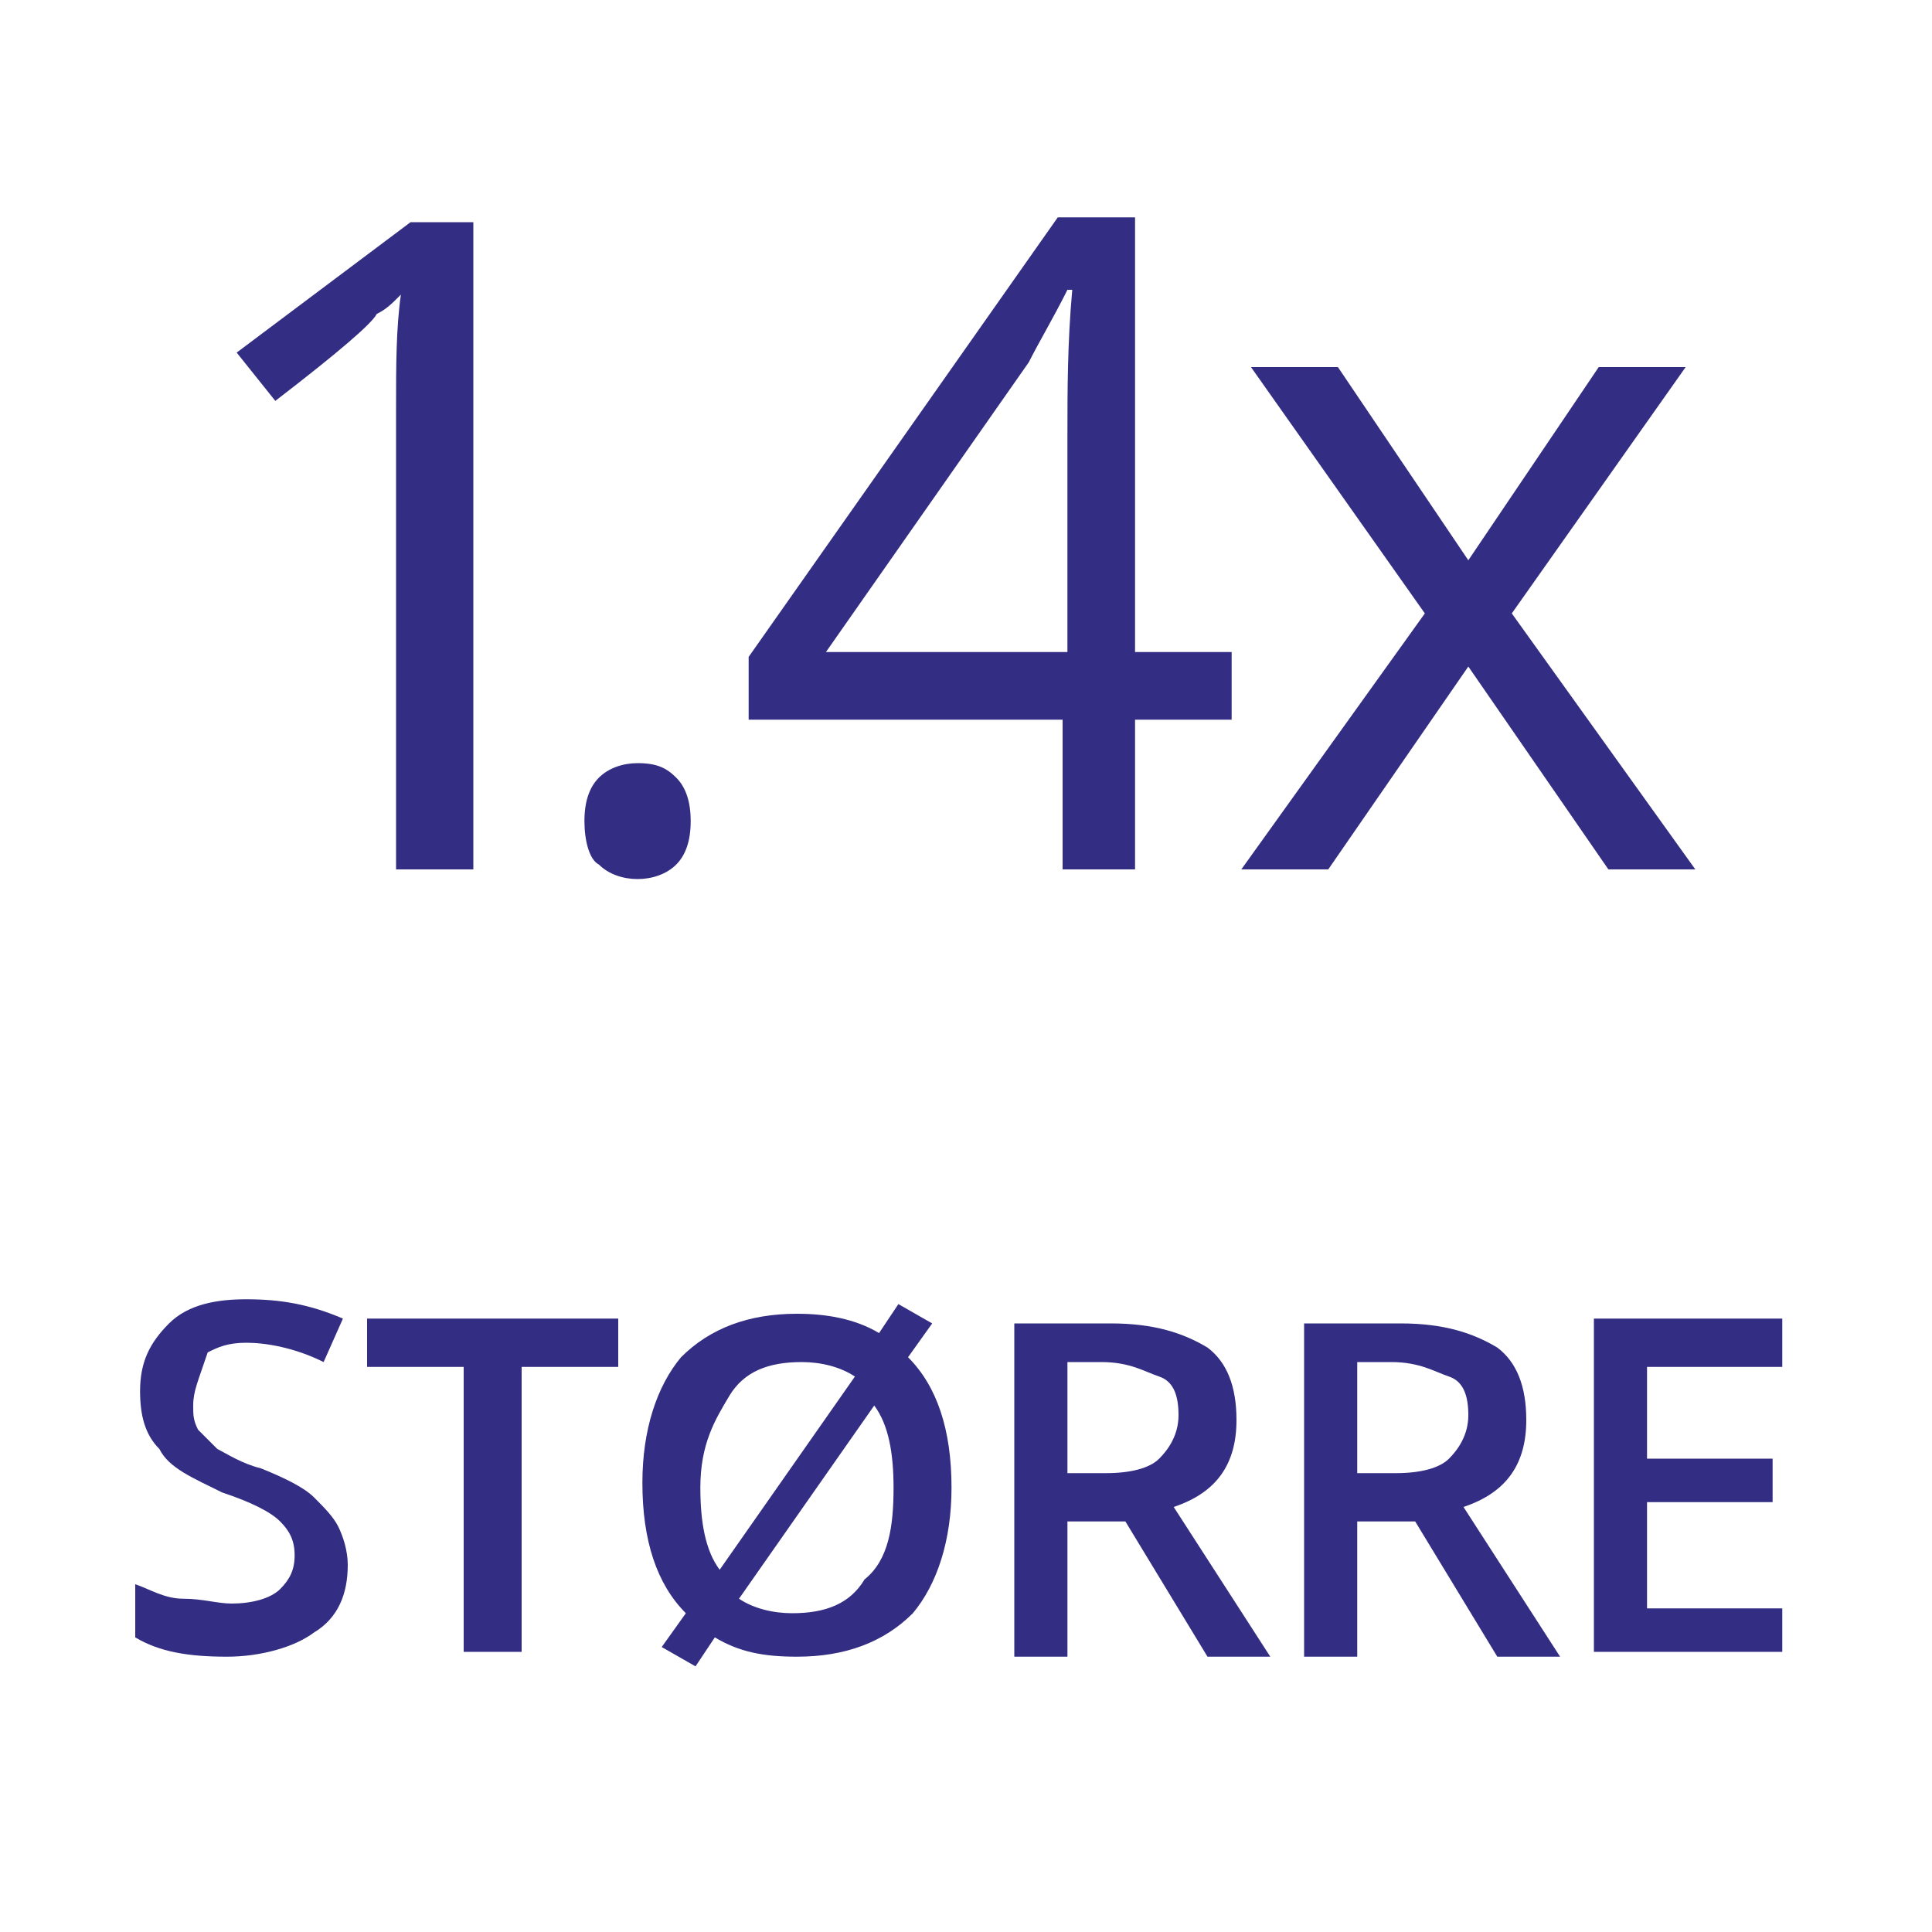
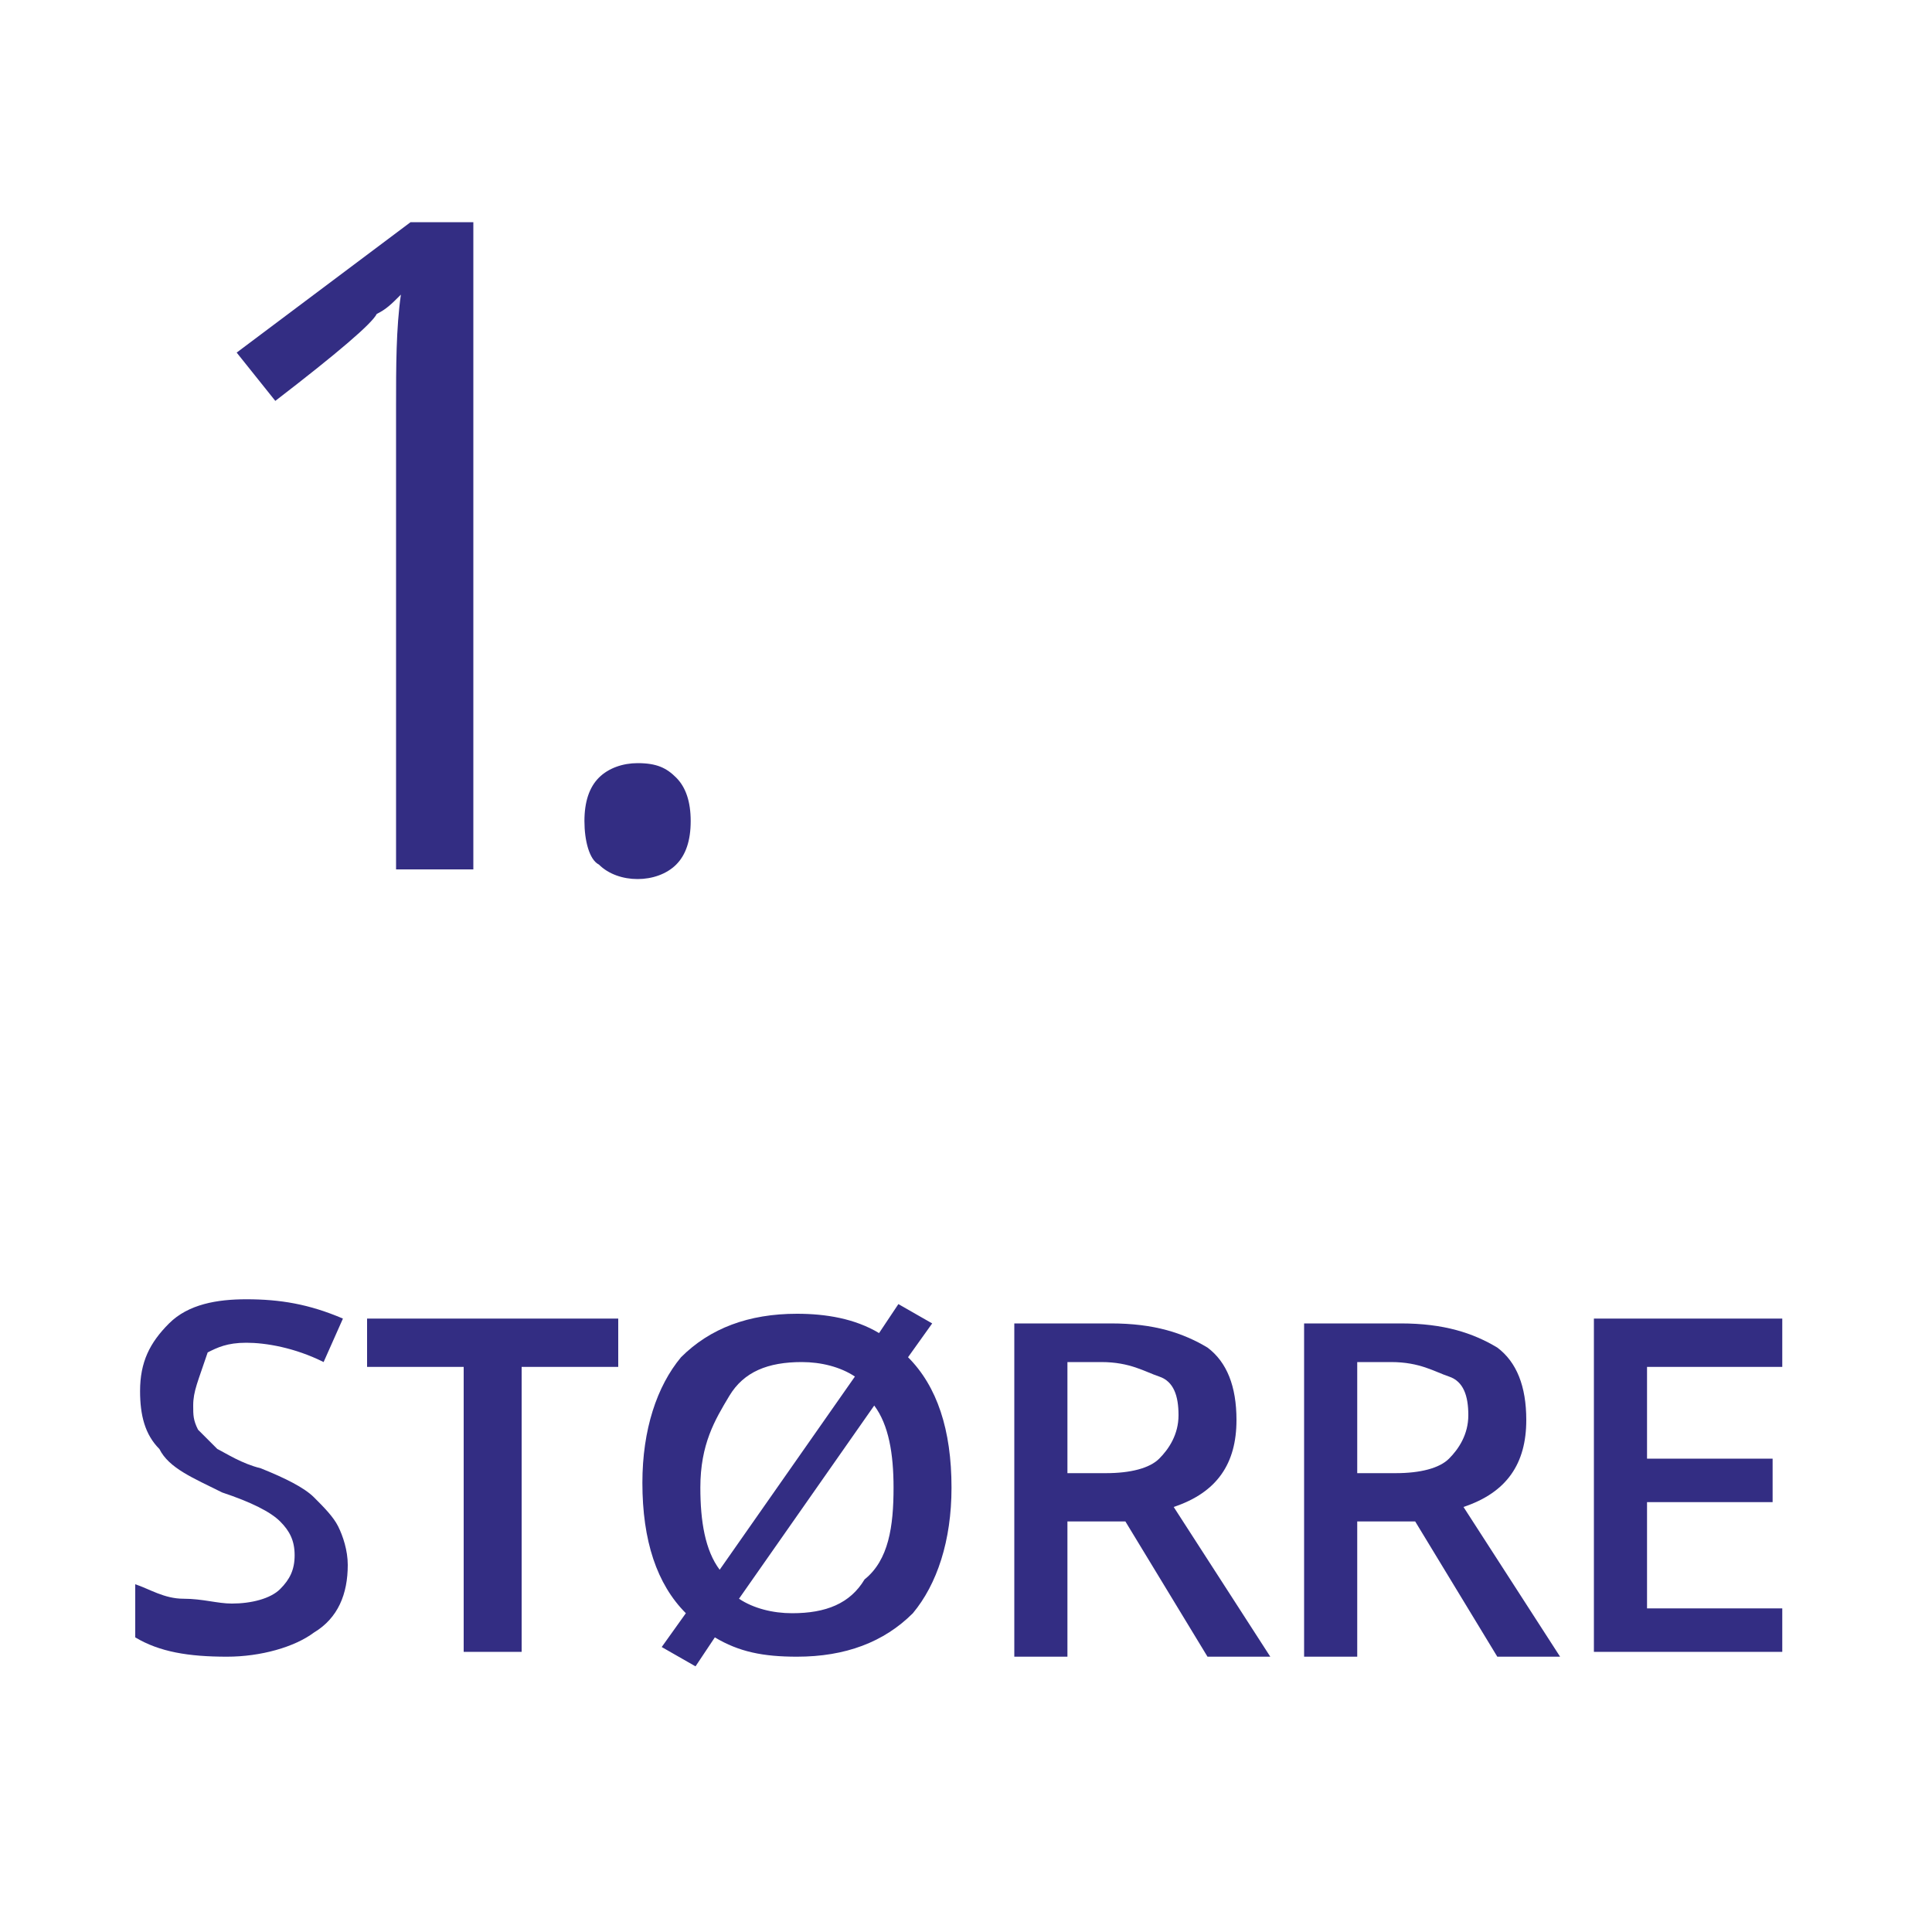
<svg xmlns="http://www.w3.org/2000/svg" version="1.1" id="Calque_1" x="0px" y="0px" viewBox="0 0 40 40" style="enable-background:new 0 0 40 40;" xml:space="preserve">
  <style type="text/css">
	.st0{fill:#332D83;}
</style>
  <g>
    <path class="st0" d="M9.7,18H8.2V8.4c0-0.8,0-1.6,0.1-2.3C8.1,6.3,8,6.4,7.8,6.5C7.7,6.7,7,7.3,5.7,8.3l-0.8-1l3.6-2.7h1.3V18z" />
    <path class="st0" d="M12.1,17c0-0.4,0.1-0.7,0.3-0.9c0.2-0.2,0.5-0.3,0.8-0.3c0.4,0,0.6,0.1,0.8,0.3c0.2,0.2,0.3,0.5,0.3,0.9   c0,0.4-0.1,0.7-0.3,0.9s-0.5,0.3-0.8,0.3c-0.3,0-0.6-0.1-0.8-0.3C12.2,17.8,12.1,17.4,12.1,17z" />
-     <path class="st0" d="M25.5,14.9h-2V18h-1.5v-3.1h-6.5v-1.3l6.4-9.1h1.6v9h2V14.9z M22.1,13.5V9c0-0.9,0-1.9,0.1-3h-0.1   c-0.3,0.6-0.6,1.1-0.8,1.5l-4.2,6H22.1z" />
-     <path class="st0" d="M29.5,12.7l-3.6-5.1h1.8l2.7,4l2.7-4h1.8l-3.6,5.1l3.8,5.3h-1.8l-2.9-4.2L27.5,18h-1.8L29.5,12.7z" />
  </g>
  <g>
    <path class="st0" d="M7.2,32.4c0,0.6-0.2,1.1-0.7,1.4c-0.4,0.3-1.1,0.5-1.8,0.5c-0.8,0-1.4-0.1-1.9-0.4v-1.1c0.3,0.1,0.6,0.3,1,0.3   s0.7,0.1,1,0.1c0.4,0,0.8-0.1,1-0.3s0.3-0.4,0.3-0.7c0-0.3-0.1-0.5-0.3-0.7c-0.2-0.2-0.6-0.4-1.2-0.6c-0.6-0.3-1.1-0.5-1.3-0.9   c-0.3-0.3-0.4-0.7-0.4-1.2c0-0.6,0.2-1,0.6-1.4s1-0.5,1.6-0.5c0.7,0,1.3,0.1,2,0.4l-0.4,0.9c-0.6-0.3-1.2-0.4-1.6-0.4   c-0.4,0-0.6,0.1-0.8,0.2C4.1,28.6,4,28.8,4,29.1c0,0.2,0,0.3,0.1,0.5c0.1,0.1,0.2,0.2,0.4,0.4c0.2,0.1,0.5,0.3,0.9,0.4   c0.5,0.2,0.9,0.4,1.1,0.6s0.4,0.4,0.5,0.6C7.1,31.8,7.2,32.1,7.2,32.4z" />
    <path class="st0" d="M10.7,34.2H9.6v-5.9h-2v-1h5.2v1h-2V34.2z" />
    <path class="st0" d="M19.7,30.8c0,1.1-0.3,2-0.8,2.6c-0.6,0.6-1.4,0.9-2.4,0.9c-0.7,0-1.2-0.1-1.7-0.4l-0.4,0.6l-0.7-0.4l0.5-0.7   c-0.6-0.6-0.9-1.5-0.9-2.7c0-1.1,0.3-2,0.8-2.6c0.6-0.6,1.4-0.9,2.4-0.9c0.6,0,1.2,0.1,1.7,0.4l0.4-0.6l0.7,0.4l-0.5,0.7   C19.4,28.7,19.7,29.6,19.7,30.8z M14.5,30.8c0,0.7,0.1,1.3,0.4,1.7l2.8-4c-0.3-0.2-0.7-0.3-1.1-0.3c-0.7,0-1.2,0.2-1.5,0.7   S14.5,29.9,14.5,30.8z M18.5,30.8c0-0.7-0.1-1.3-0.4-1.7l-2.8,4c0.3,0.2,0.7,0.3,1.1,0.3c0.7,0,1.2-0.2,1.5-0.7   C18.4,32.3,18.5,31.6,18.5,30.8z" />
    <path class="st0" d="M22.1,31.5v2.8H21v-6.9H23c0.9,0,1.5,0.2,2,0.5c0.4,0.3,0.6,0.8,0.6,1.5c0,0.9-0.4,1.5-1.3,1.8l2,3.1h-1.3   l-1.7-2.8H22.1z M22.1,30.5h0.8c0.5,0,0.9-0.1,1.1-0.3c0.2-0.2,0.4-0.5,0.4-0.9c0-0.4-0.1-0.7-0.4-0.8s-0.6-0.3-1.2-0.3h-0.7V30.5z   " />
    <path class="st0" d="M28.1,31.5v2.8H27v-6.9H29c0.9,0,1.5,0.2,2,0.5c0.4,0.3,0.6,0.8,0.6,1.5c0,0.9-0.4,1.5-1.3,1.8l2,3.1h-1.3   l-1.7-2.8H28.1z M28.1,30.5h0.8c0.5,0,0.9-0.1,1.1-0.3c0.2-0.2,0.4-0.5,0.4-0.9c0-0.4-0.1-0.7-0.4-0.8s-0.6-0.3-1.2-0.3h-0.7V30.5z   " />
    <path class="st0" d="M36.9,34.2H33v-6.9h3.9v1h-2.8v1.9h2.6v0.9h-2.6v2.2h2.8V34.2z" />
  </g>
</svg>